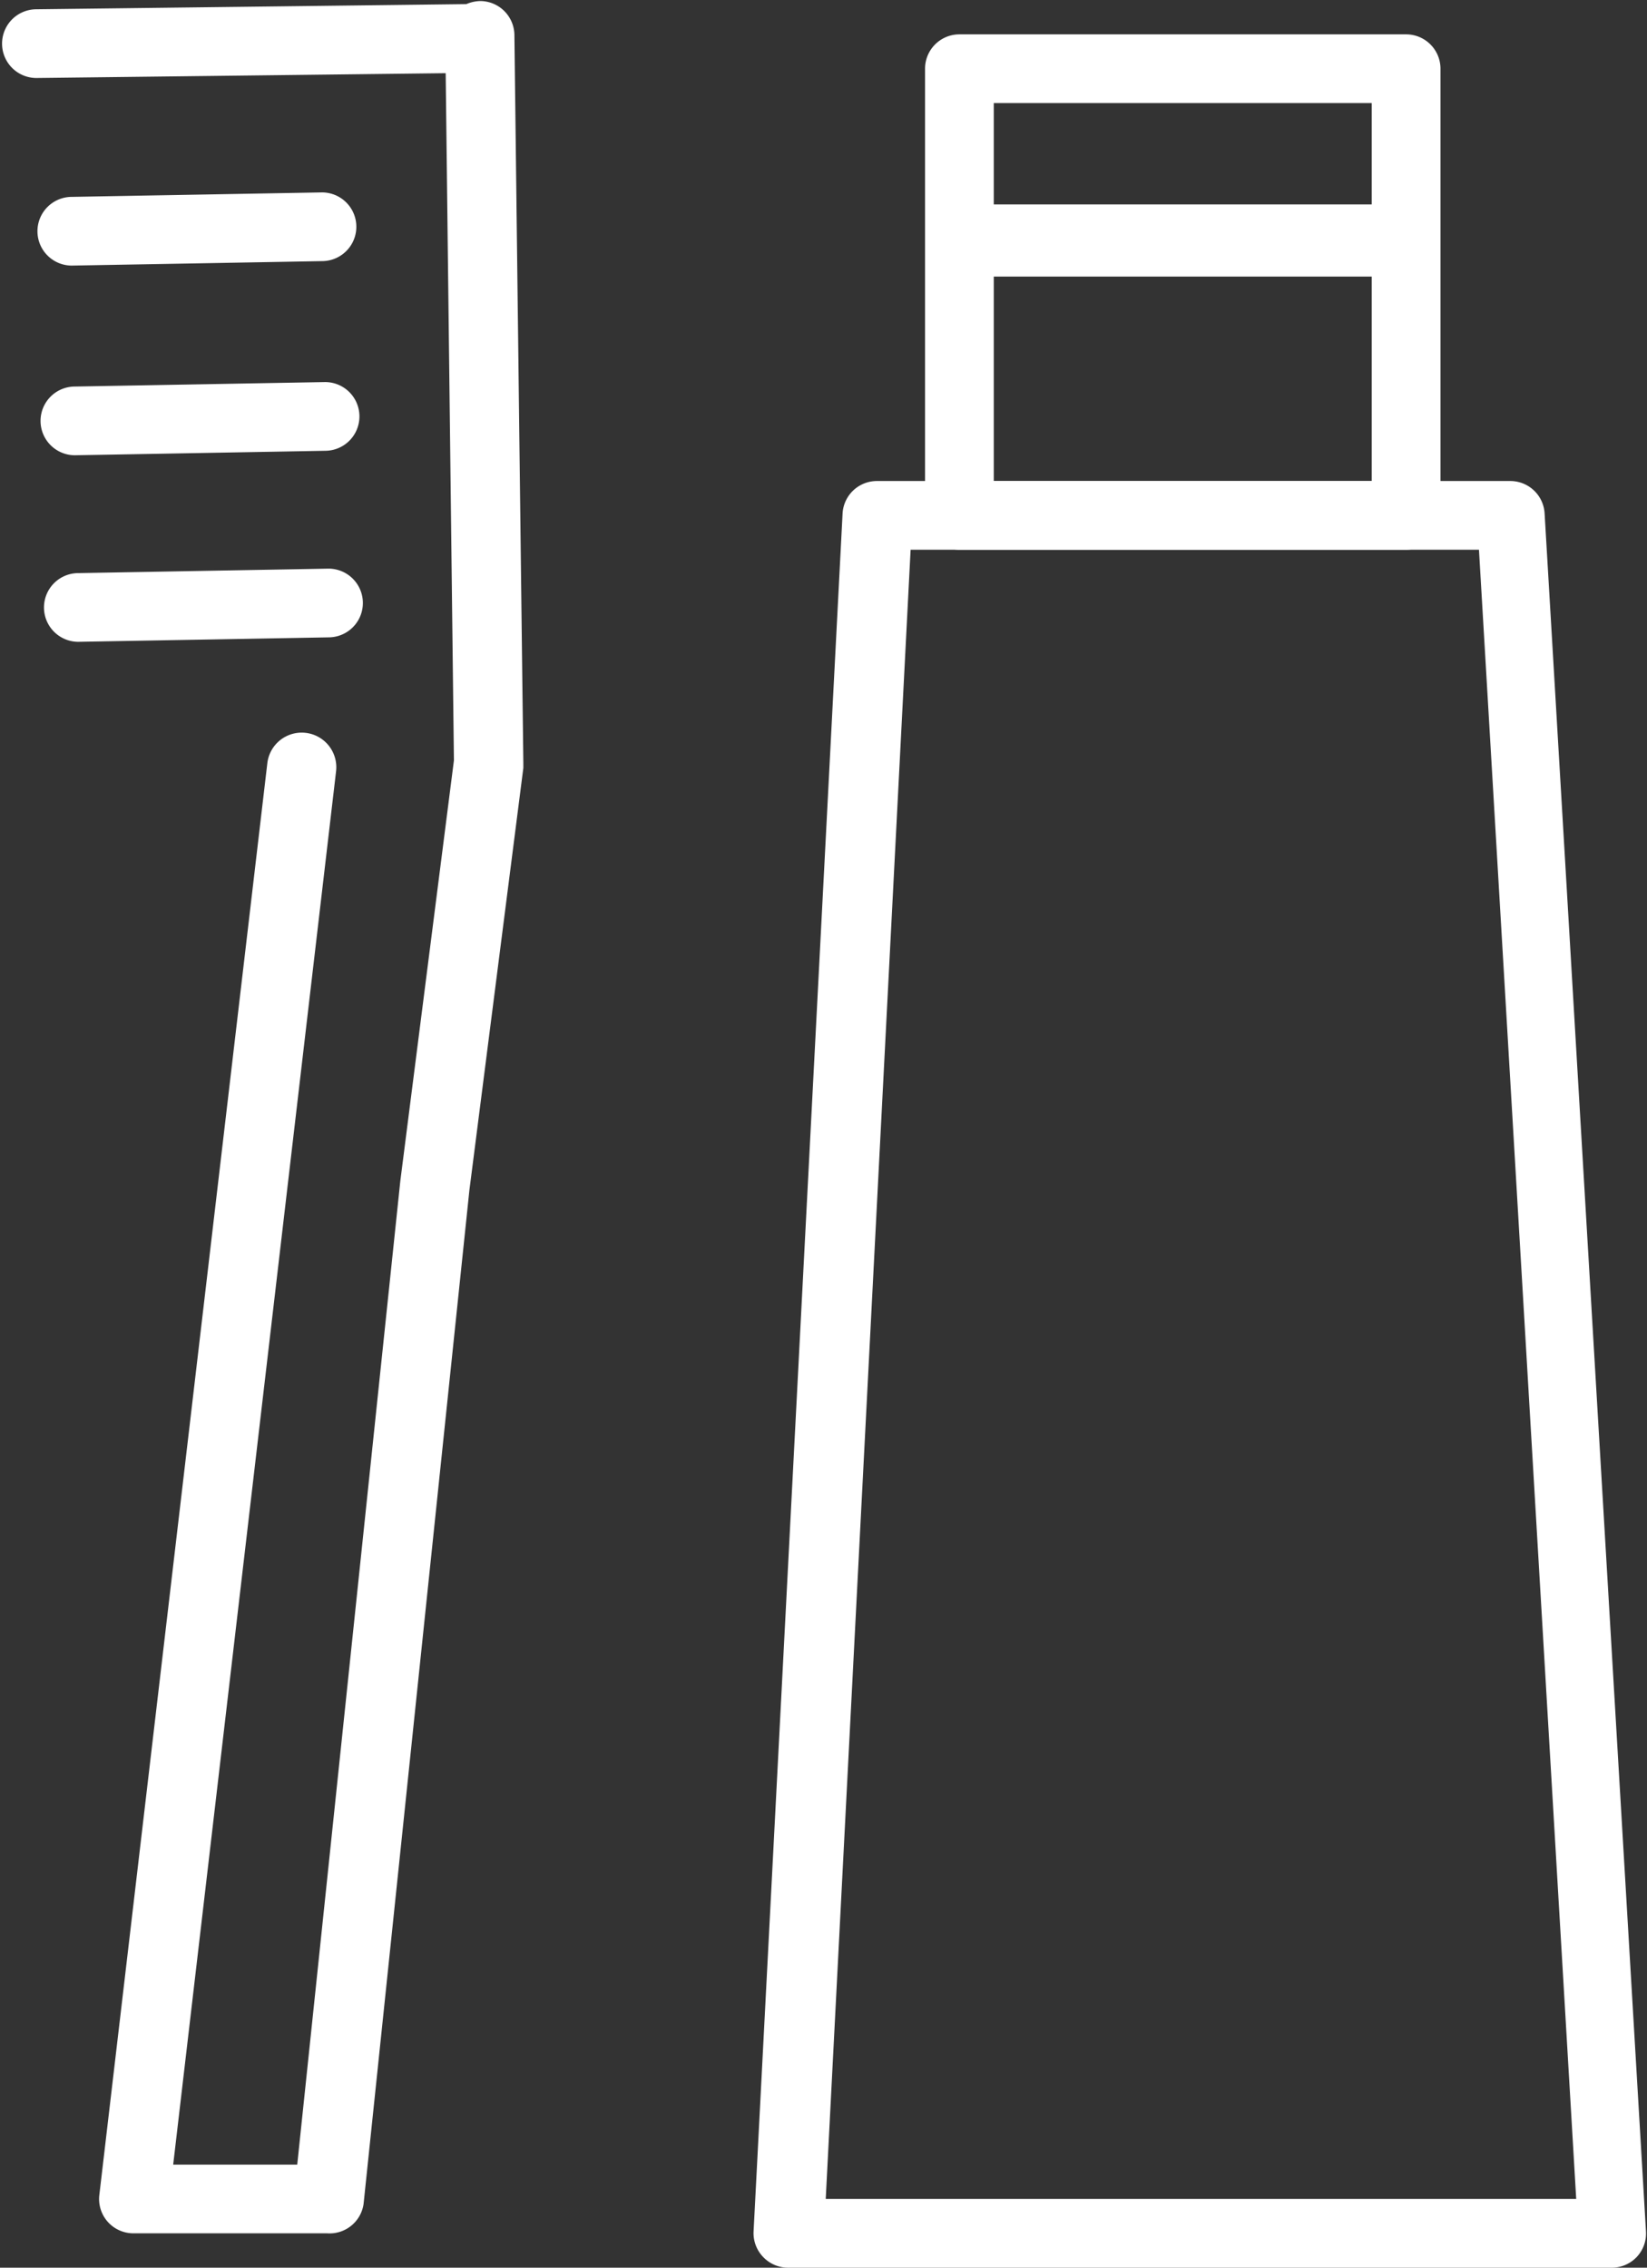
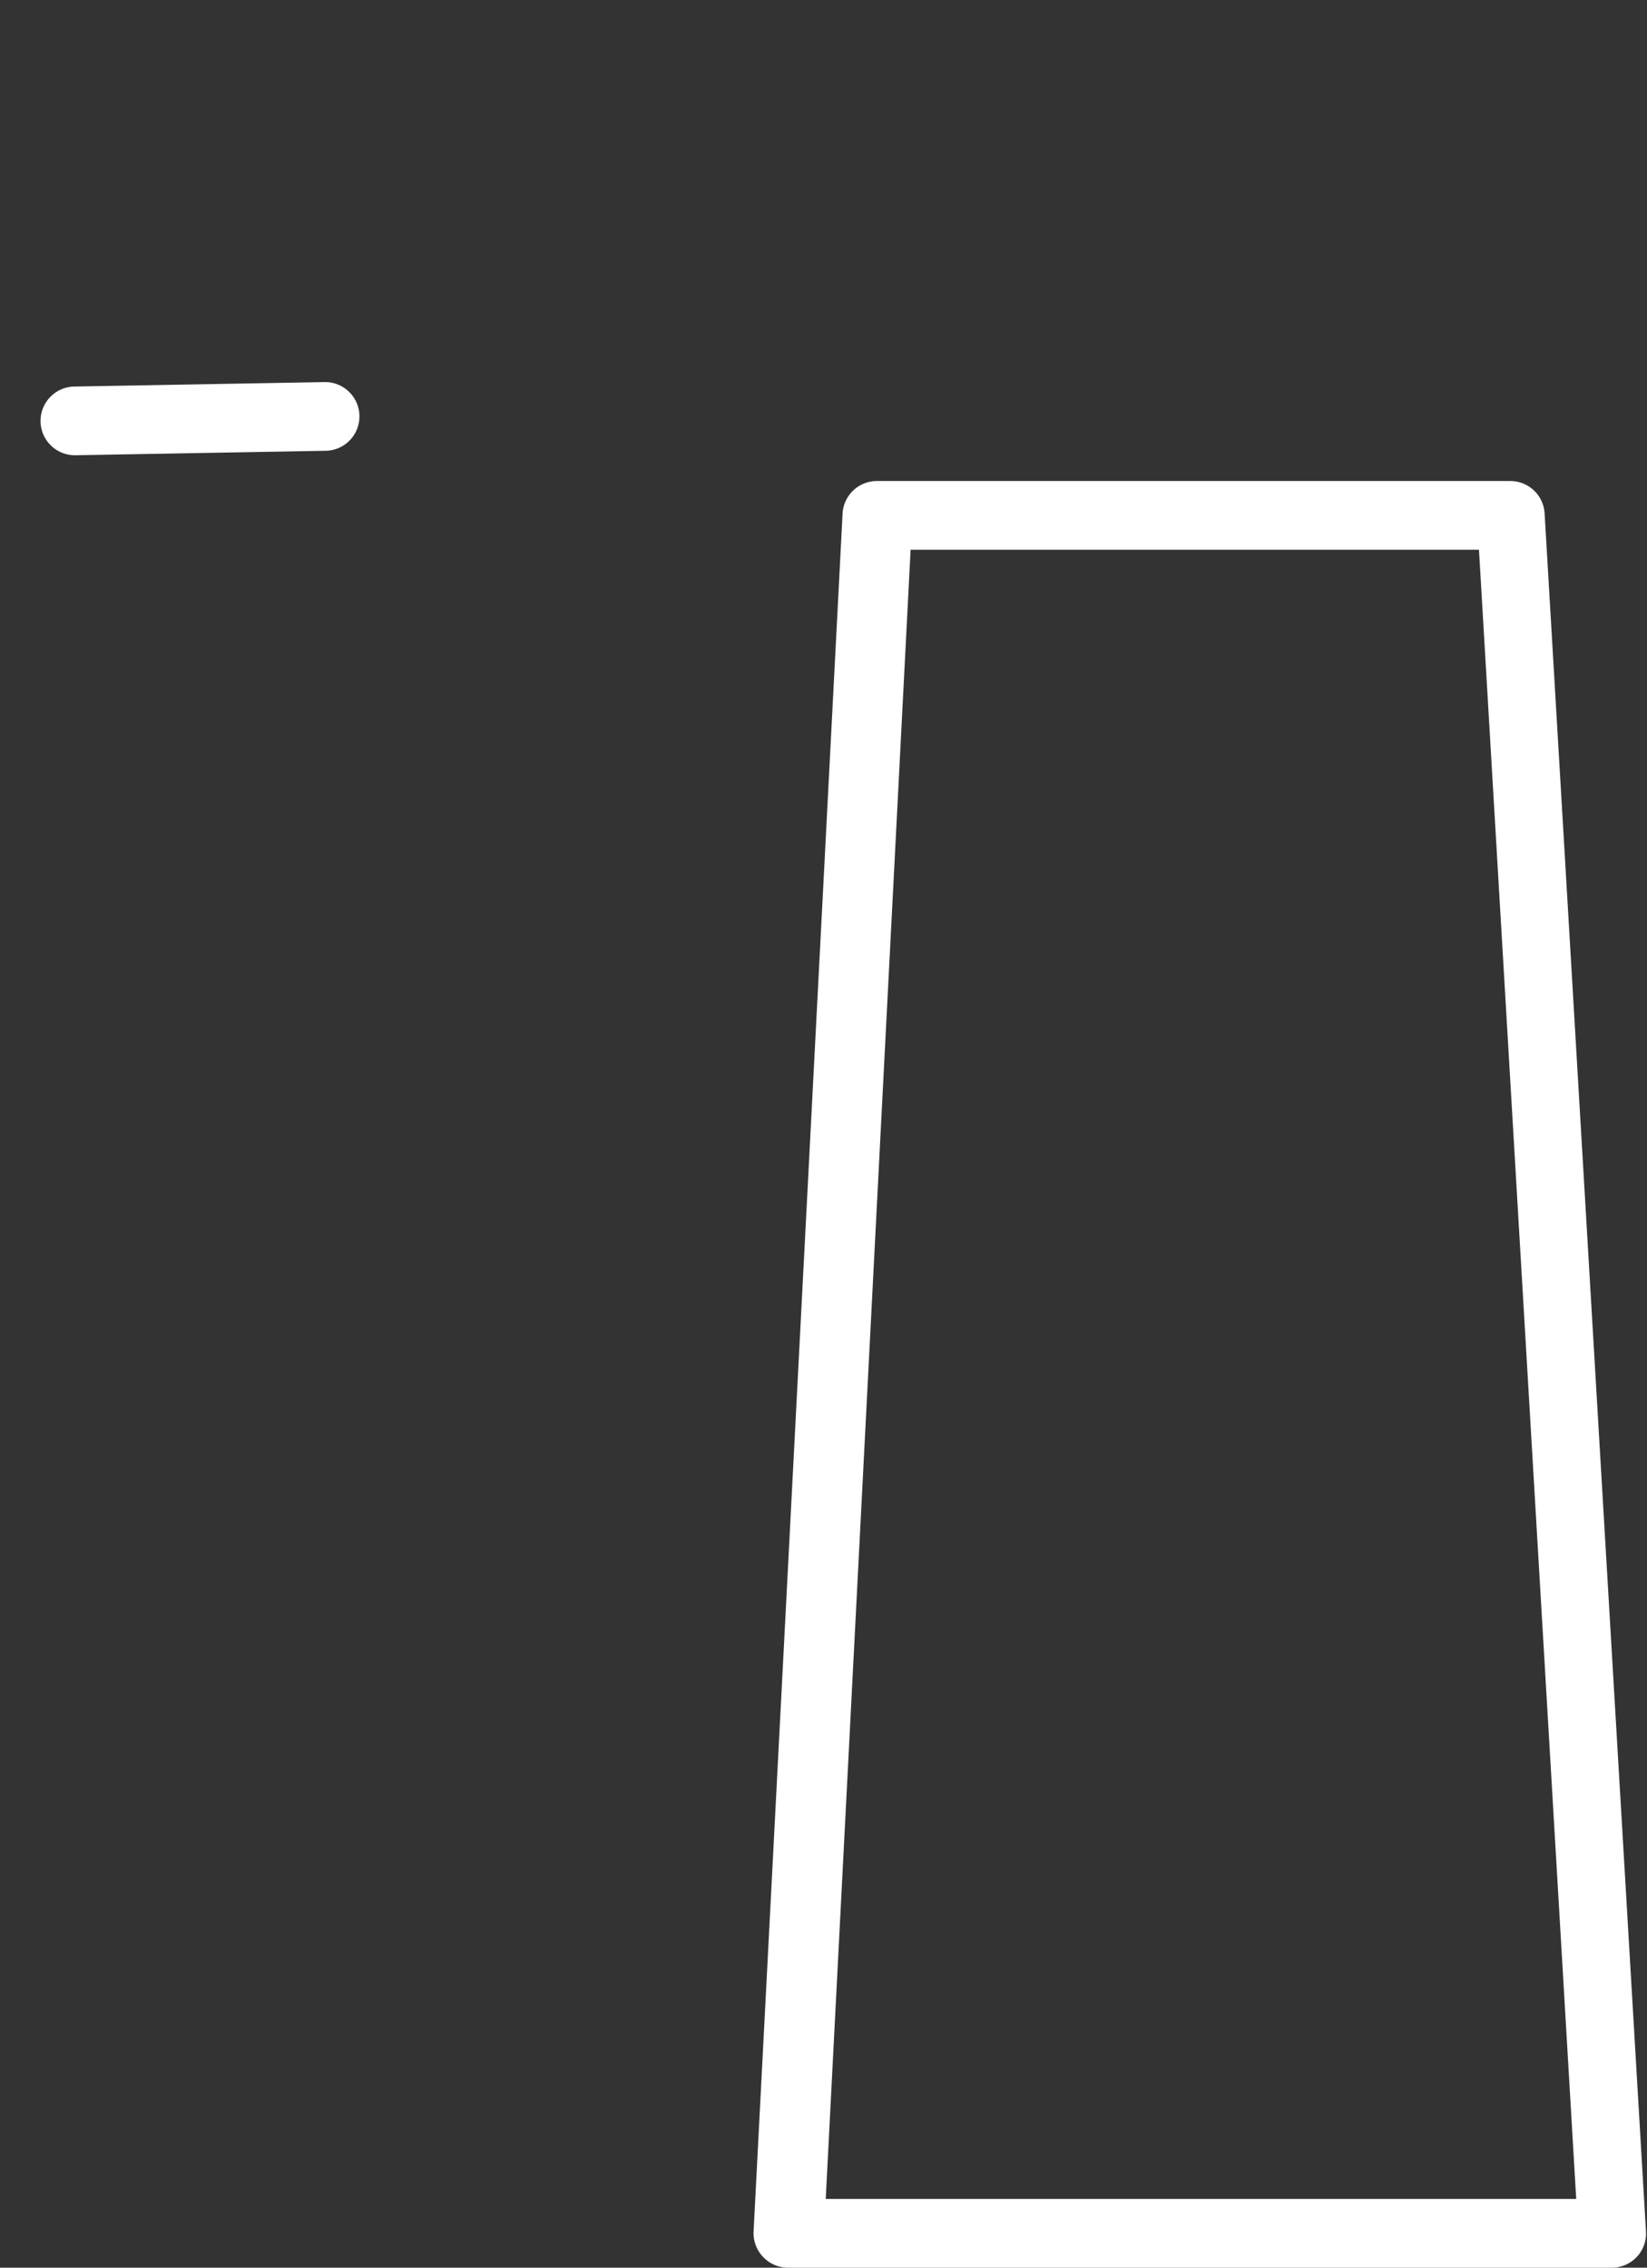
<svg xmlns="http://www.w3.org/2000/svg" id="レイヤー_1" data-name="レイヤー 1" viewBox="0 0 47.93 66">
  <rect x="0" y="0" width="47.93" height="66" fill="#333333" stroke="none" />
  <defs>
    <style>.cls-1{fill:#fff;}</style>
  </defs>
-   <path class="cls-1" d="M661.05,358.35a1,1,0,0,1-1-1,1,1,0,0,1,1-1l7.28-.13a1,1,0,1,1,0,2l-7.28.13Z" transform="translate(-658.96 -350.62)" />
  <path class="cls-1" d="M661.14,363.87a1,1,0,0,1-1-1,1,1,0,0,1,1-1l7.28-.13a1,1,0,0,1,1,1,1,1,0,0,1-1,1l-7.28.13Z" transform="translate(-658.96 -350.62)" />
-   <path class="cls-1" d="M661.24,369.3a1,1,0,0,1,0-2l7.28-.13a1,1,0,1,1,0,2l-7.29.13Z" transform="translate(-658.96 -350.62)" />
  <path class="cls-1" d="M705.89,416.62h-24a1,1,0,0,1-.72-.31,1,1,0,0,1-.28-.74l2.59-50a1,1,0,0,1,1-.95h18.43a1,1,0,0,1,1,.94l2.95,50a1,1,0,0,1-.27.75A1,1,0,0,1,705.89,416.62Zm-22.9-2h21.84l-2.83-48H685.46Z" transform="translate(-658.96 -350.62)" />
-   <path class="cls-1" d="M699.88,366.62h-13a1,1,0,0,1-1-1v-13a1,1,0,0,1,1-1h13a1,1,0,0,1,1,1v13A1,1,0,0,1,699.88,366.62Zm-12-2h11v-11h-11Z" transform="translate(-658.96 -350.62)" />
-   <path class="cls-1" d="M698.88,358.67h-11a1.05,1.05,0,1,1,0-2.1h11a1,1,0,0,1,0,2.1Z" transform="translate(-658.96 -350.62)" />
-   <path class="cls-1" d="M668.48,415.62h-5.63a1,1,0,0,1-.75-.33,1,1,0,0,1-.25-.78l4.89-41.68a1,1,0,0,1,2,.24L664,413.62h3.61l3-28.63,1.56-12.24-.24-20-11.91.14h0a1,1,0,0,1,0-2l12.51-.15a1.11,1.11,0,0,1,.4-.09,1,1,0,0,1,1,1h0l.26,21.19s0,.09,0,.13l-1.57,12.29-3.08,29.51A1,1,0,0,1,668.48,415.62Z" transform="translate(-658.96 -350.62)" />
</svg>